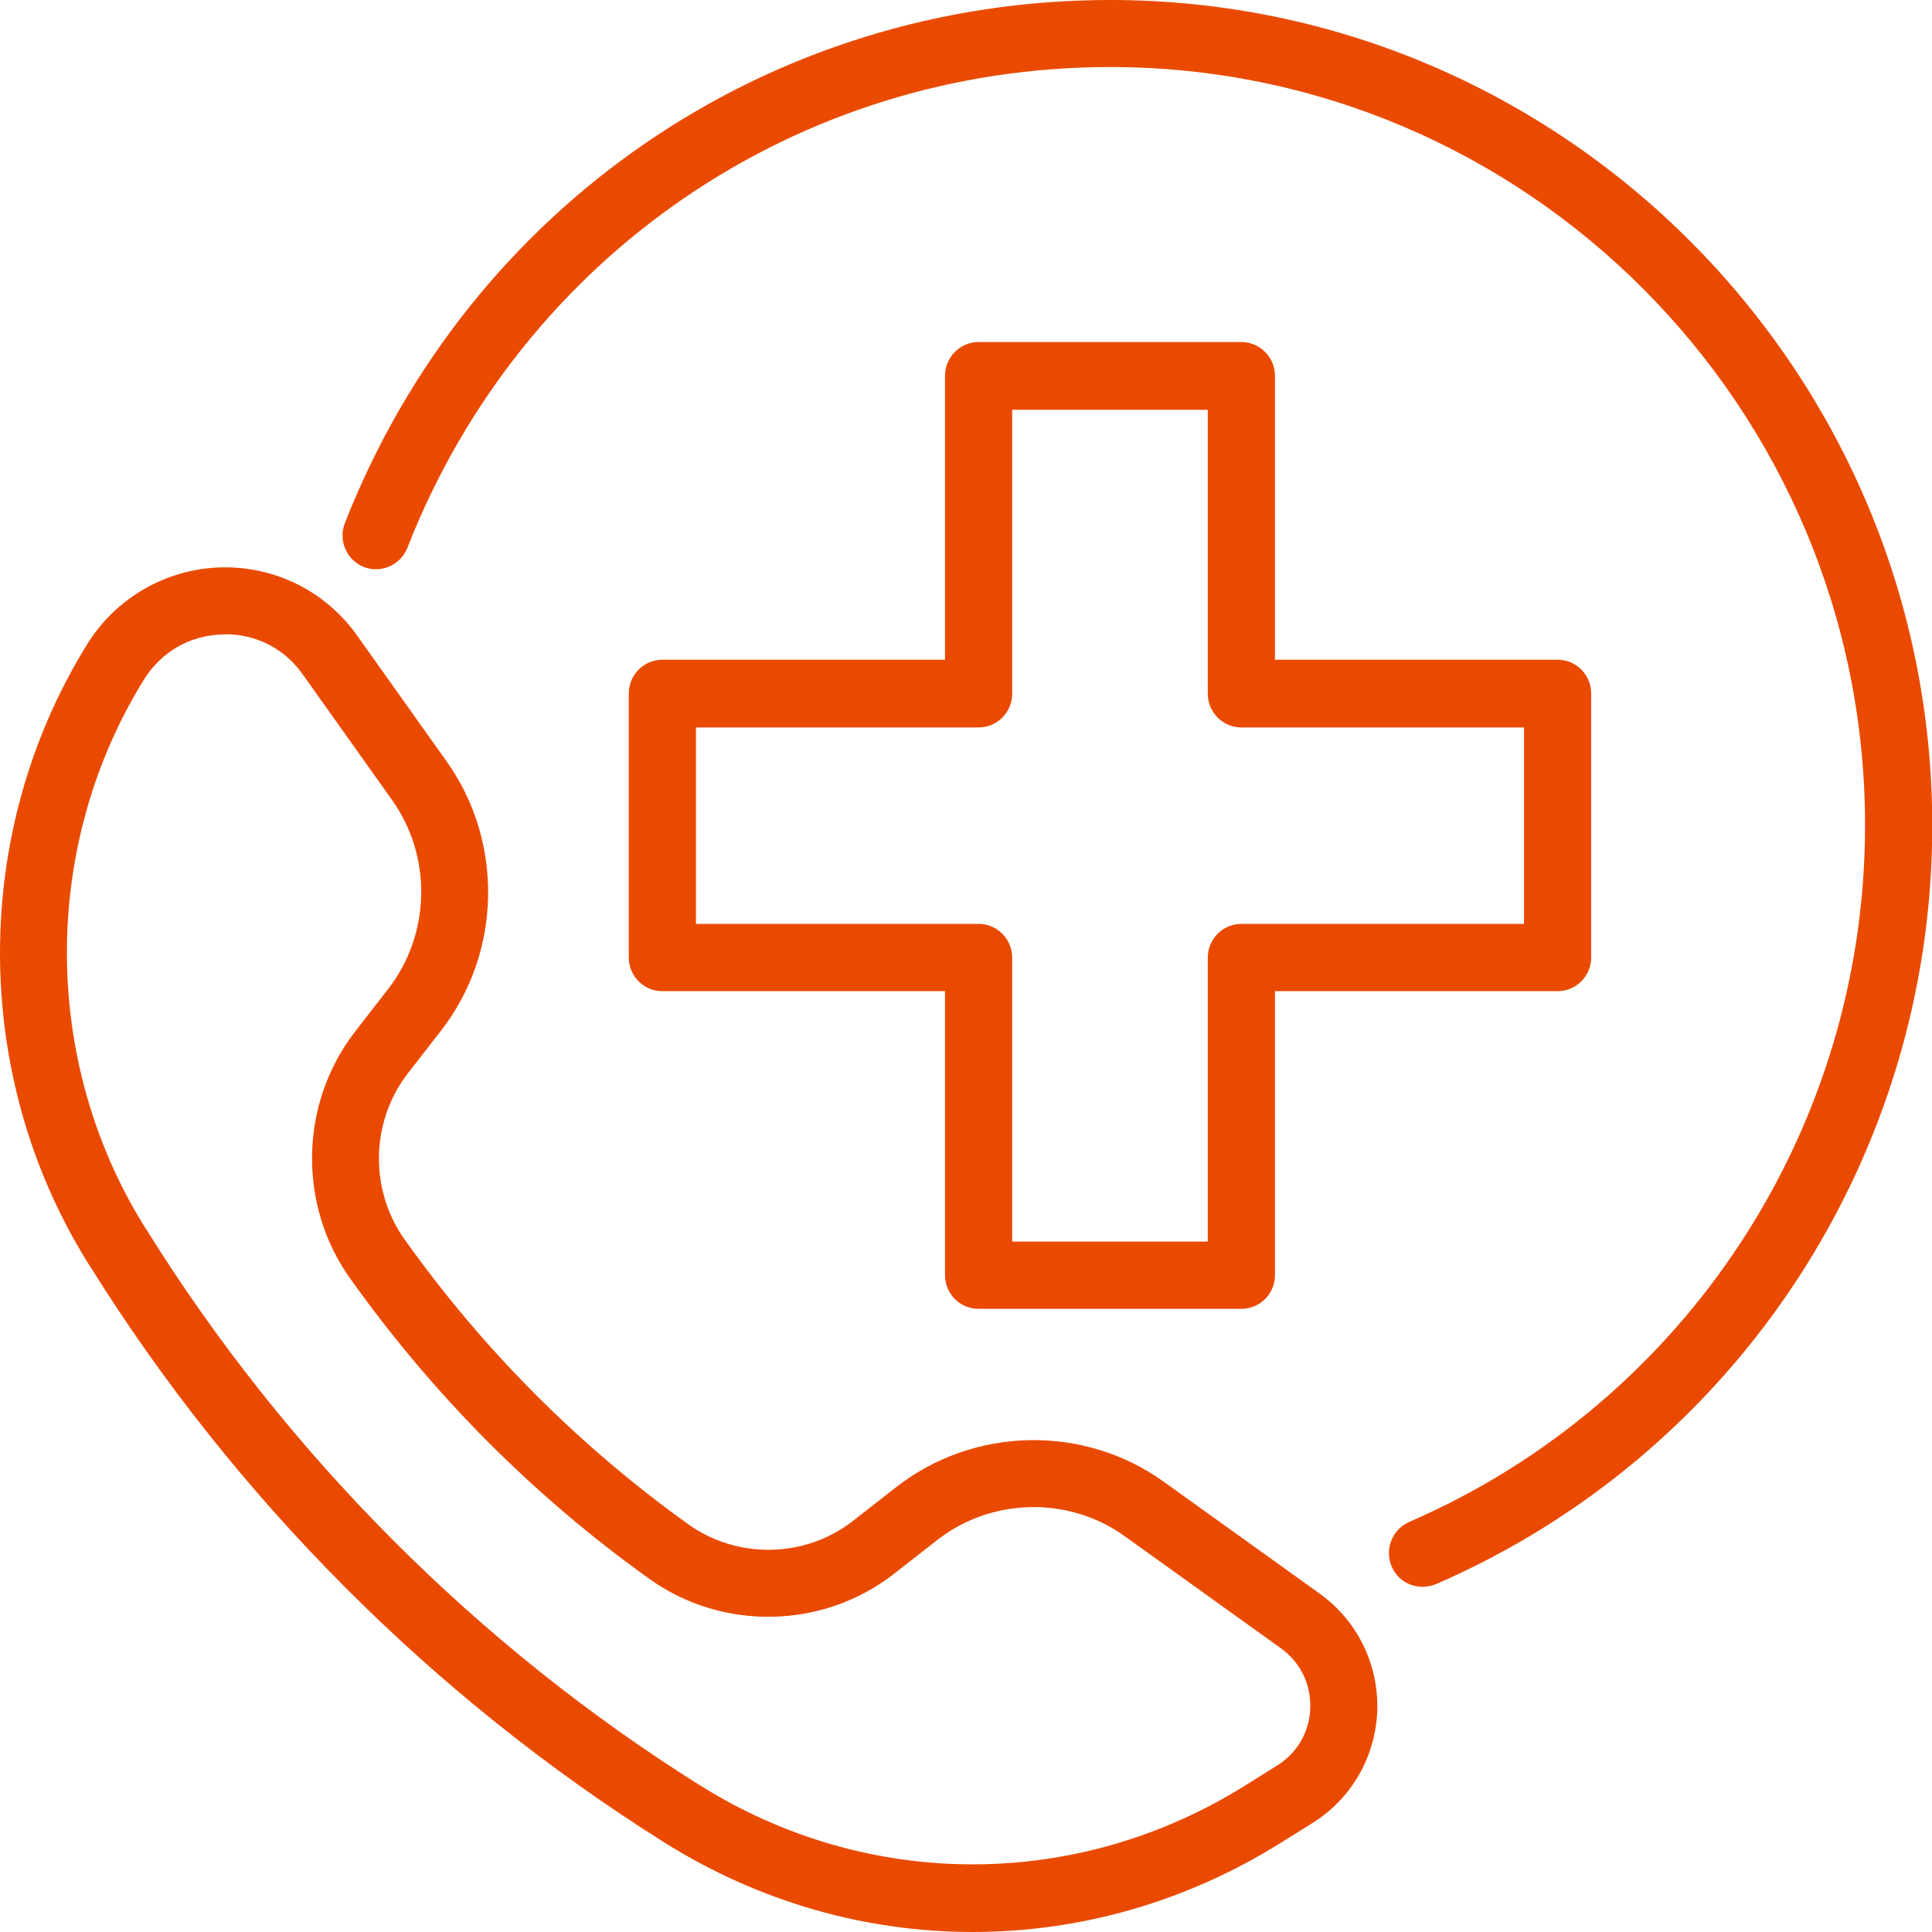
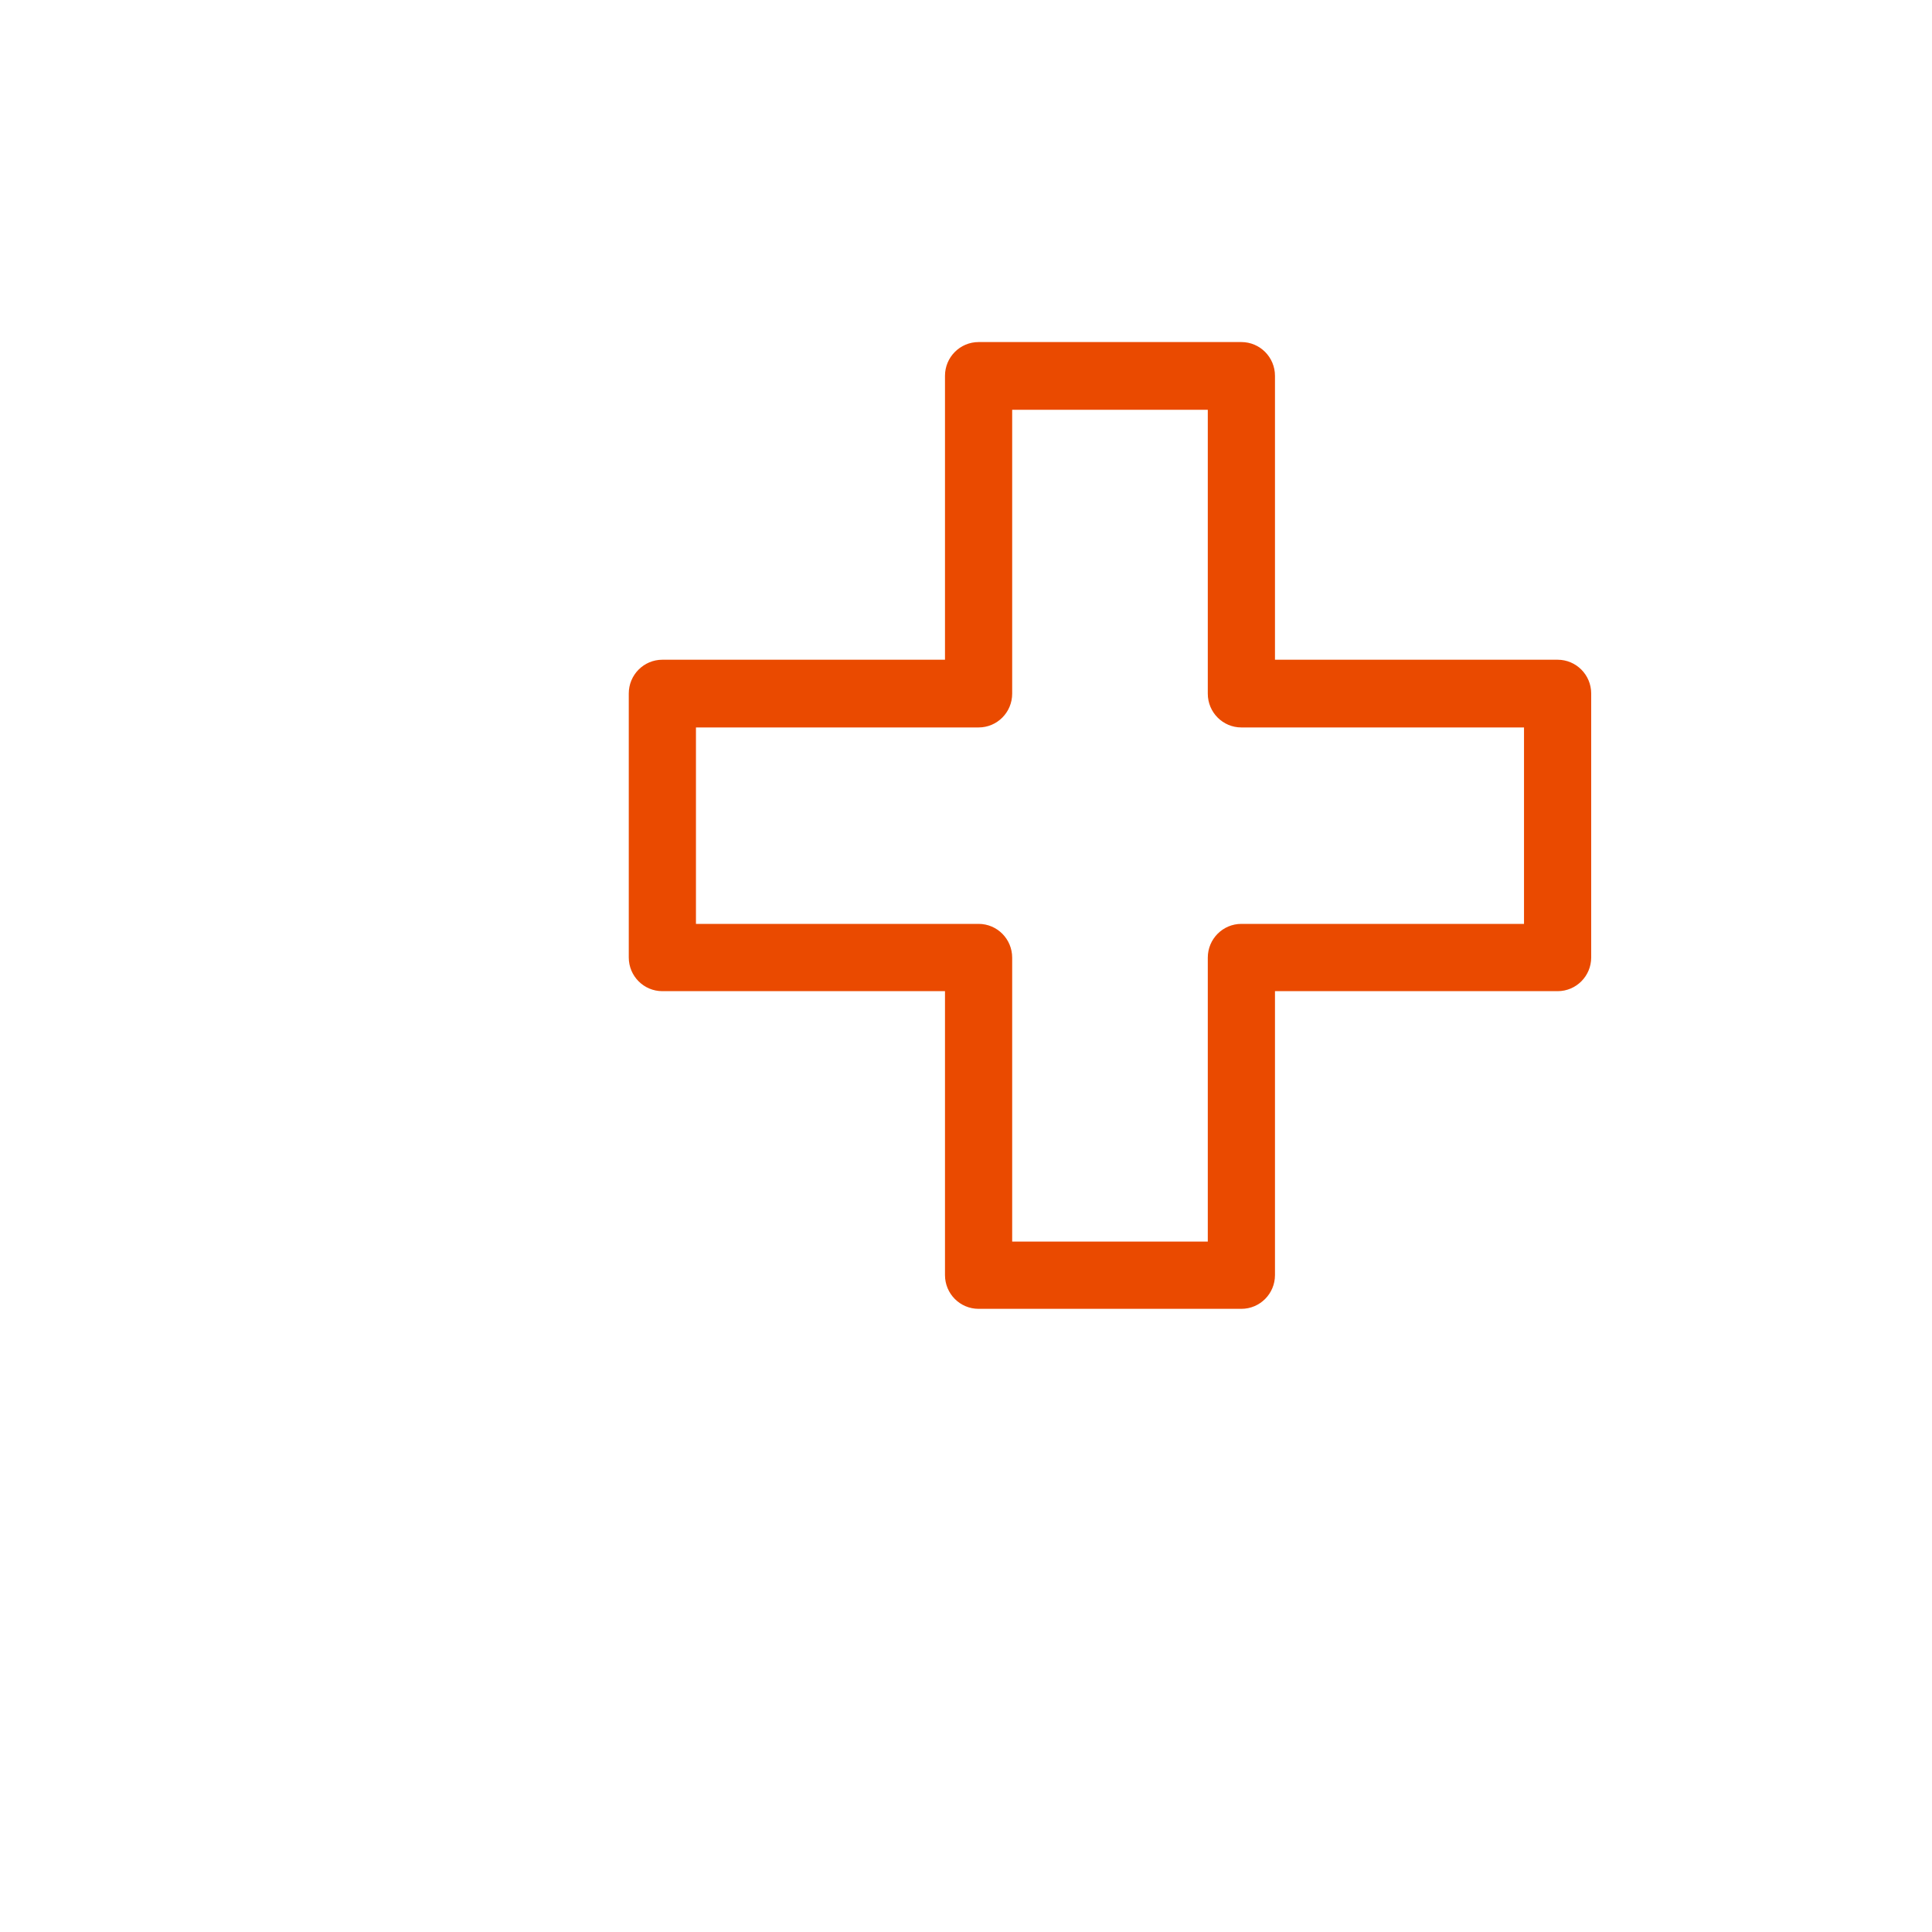
<svg xmlns="http://www.w3.org/2000/svg" width="40" height="40" viewBox="0 0 40 40" fill="none">
  <g clip-path="url(#clip0_672_11346)">
-     <path d="M29.449 32.853C29.179 32.853 28.923 32.697 28.813 32.43C28.662 32.076 28.823 31.667 29.175 31.511C34.908 29.024 38.614 23.362 38.614 17.088C38.614 8.429 31.605 1.388 22.984 1.388C16.514 1.388 10.799 5.295 8.434 11.343C8.292 11.702 7.889 11.876 7.532 11.739C7.175 11.596 7.001 11.191 7.139 10.833C9.715 4.256 15.933 0 22.984 0C32.369 0 40.005 7.671 40.005 17.098C40.005 23.927 35.97 30.091 29.729 32.798C29.637 32.835 29.546 32.853 29.454 32.853H29.449Z" fill="#EA4A00" />
    <path d="M25.701 27.098H20.261C19.876 27.098 19.565 26.786 19.565 26.399V20.521H13.713C13.329 20.521 13.018 20.209 13.018 19.823V14.358C13.018 13.972 13.329 13.659 13.713 13.659H19.565V7.781C19.565 7.395 19.876 7.082 20.261 7.082H25.701C26.085 7.082 26.397 7.395 26.397 7.781V13.659H32.249C32.633 13.659 32.944 13.972 32.944 14.358V19.823C32.944 20.209 32.633 20.521 32.249 20.521H26.397V26.399C26.397 26.786 26.085 27.098 25.701 27.098ZM20.956 25.706H25.006V19.827C25.006 19.441 25.317 19.128 25.701 19.128H31.553V15.061H25.701C25.317 15.061 25.006 14.748 25.006 14.362V8.484H20.956V14.362C20.956 14.748 20.645 15.061 20.261 15.061H14.409V19.128H20.261C20.645 19.128 20.956 19.441 20.956 19.827V25.706Z" fill="#EA4A00" />
-     <path d="M20.141 40C17.931 40 15.726 39.384 13.758 38.148C8.977 35.147 4.863 31.024 1.871 26.226L1.825 26.157C-0.6 22.268 -0.609 17.24 1.802 13.343C2.397 12.382 3.427 11.785 4.552 11.748C5.682 11.711 6.744 12.24 7.398 13.164L9.251 15.77C10.432 17.433 10.386 19.718 9.137 21.331L8.441 22.227C7.673 23.22 7.645 24.631 8.373 25.656C9.997 27.94 11.974 29.925 14.248 31.557C15.268 32.288 16.673 32.26 17.661 31.488L18.554 30.79C20.16 29.535 22.438 29.489 24.09 30.675L27.325 32.996C28.098 33.552 28.542 34.453 28.515 35.409C28.483 36.365 27.984 37.238 27.174 37.743L26.497 38.166C24.534 39.389 22.338 40 20.137 40H20.141ZM4.662 13.136C4.662 13.136 4.616 13.136 4.593 13.136C3.921 13.159 3.335 13.499 2.978 14.073C0.846 17.521 0.855 21.974 3.001 25.412L3.047 25.481C5.929 30.105 9.887 34.076 14.49 36.962C17.963 39.141 22.287 39.145 25.765 36.976L26.442 36.553C26.863 36.291 27.11 35.855 27.128 35.363C27.142 34.866 26.922 34.416 26.52 34.126L23.285 31.805C22.127 30.973 20.53 31.006 19.405 31.884L18.512 32.582C17.044 33.731 14.957 33.773 13.443 32.688C11.04 30.969 8.959 28.873 7.243 26.46C6.163 24.939 6.204 22.843 7.348 21.363L8.043 20.467C8.917 19.336 8.949 17.737 8.121 16.569L6.268 13.963C5.893 13.43 5.307 13.131 4.662 13.131V13.136Z" fill="#EA4A00" />
  </g>
  <defs>
    <clipPath id="clip0_672_11346">
      <rect width="40" height="40" fill="white" />
    </clipPath>
  </defs>
</svg>